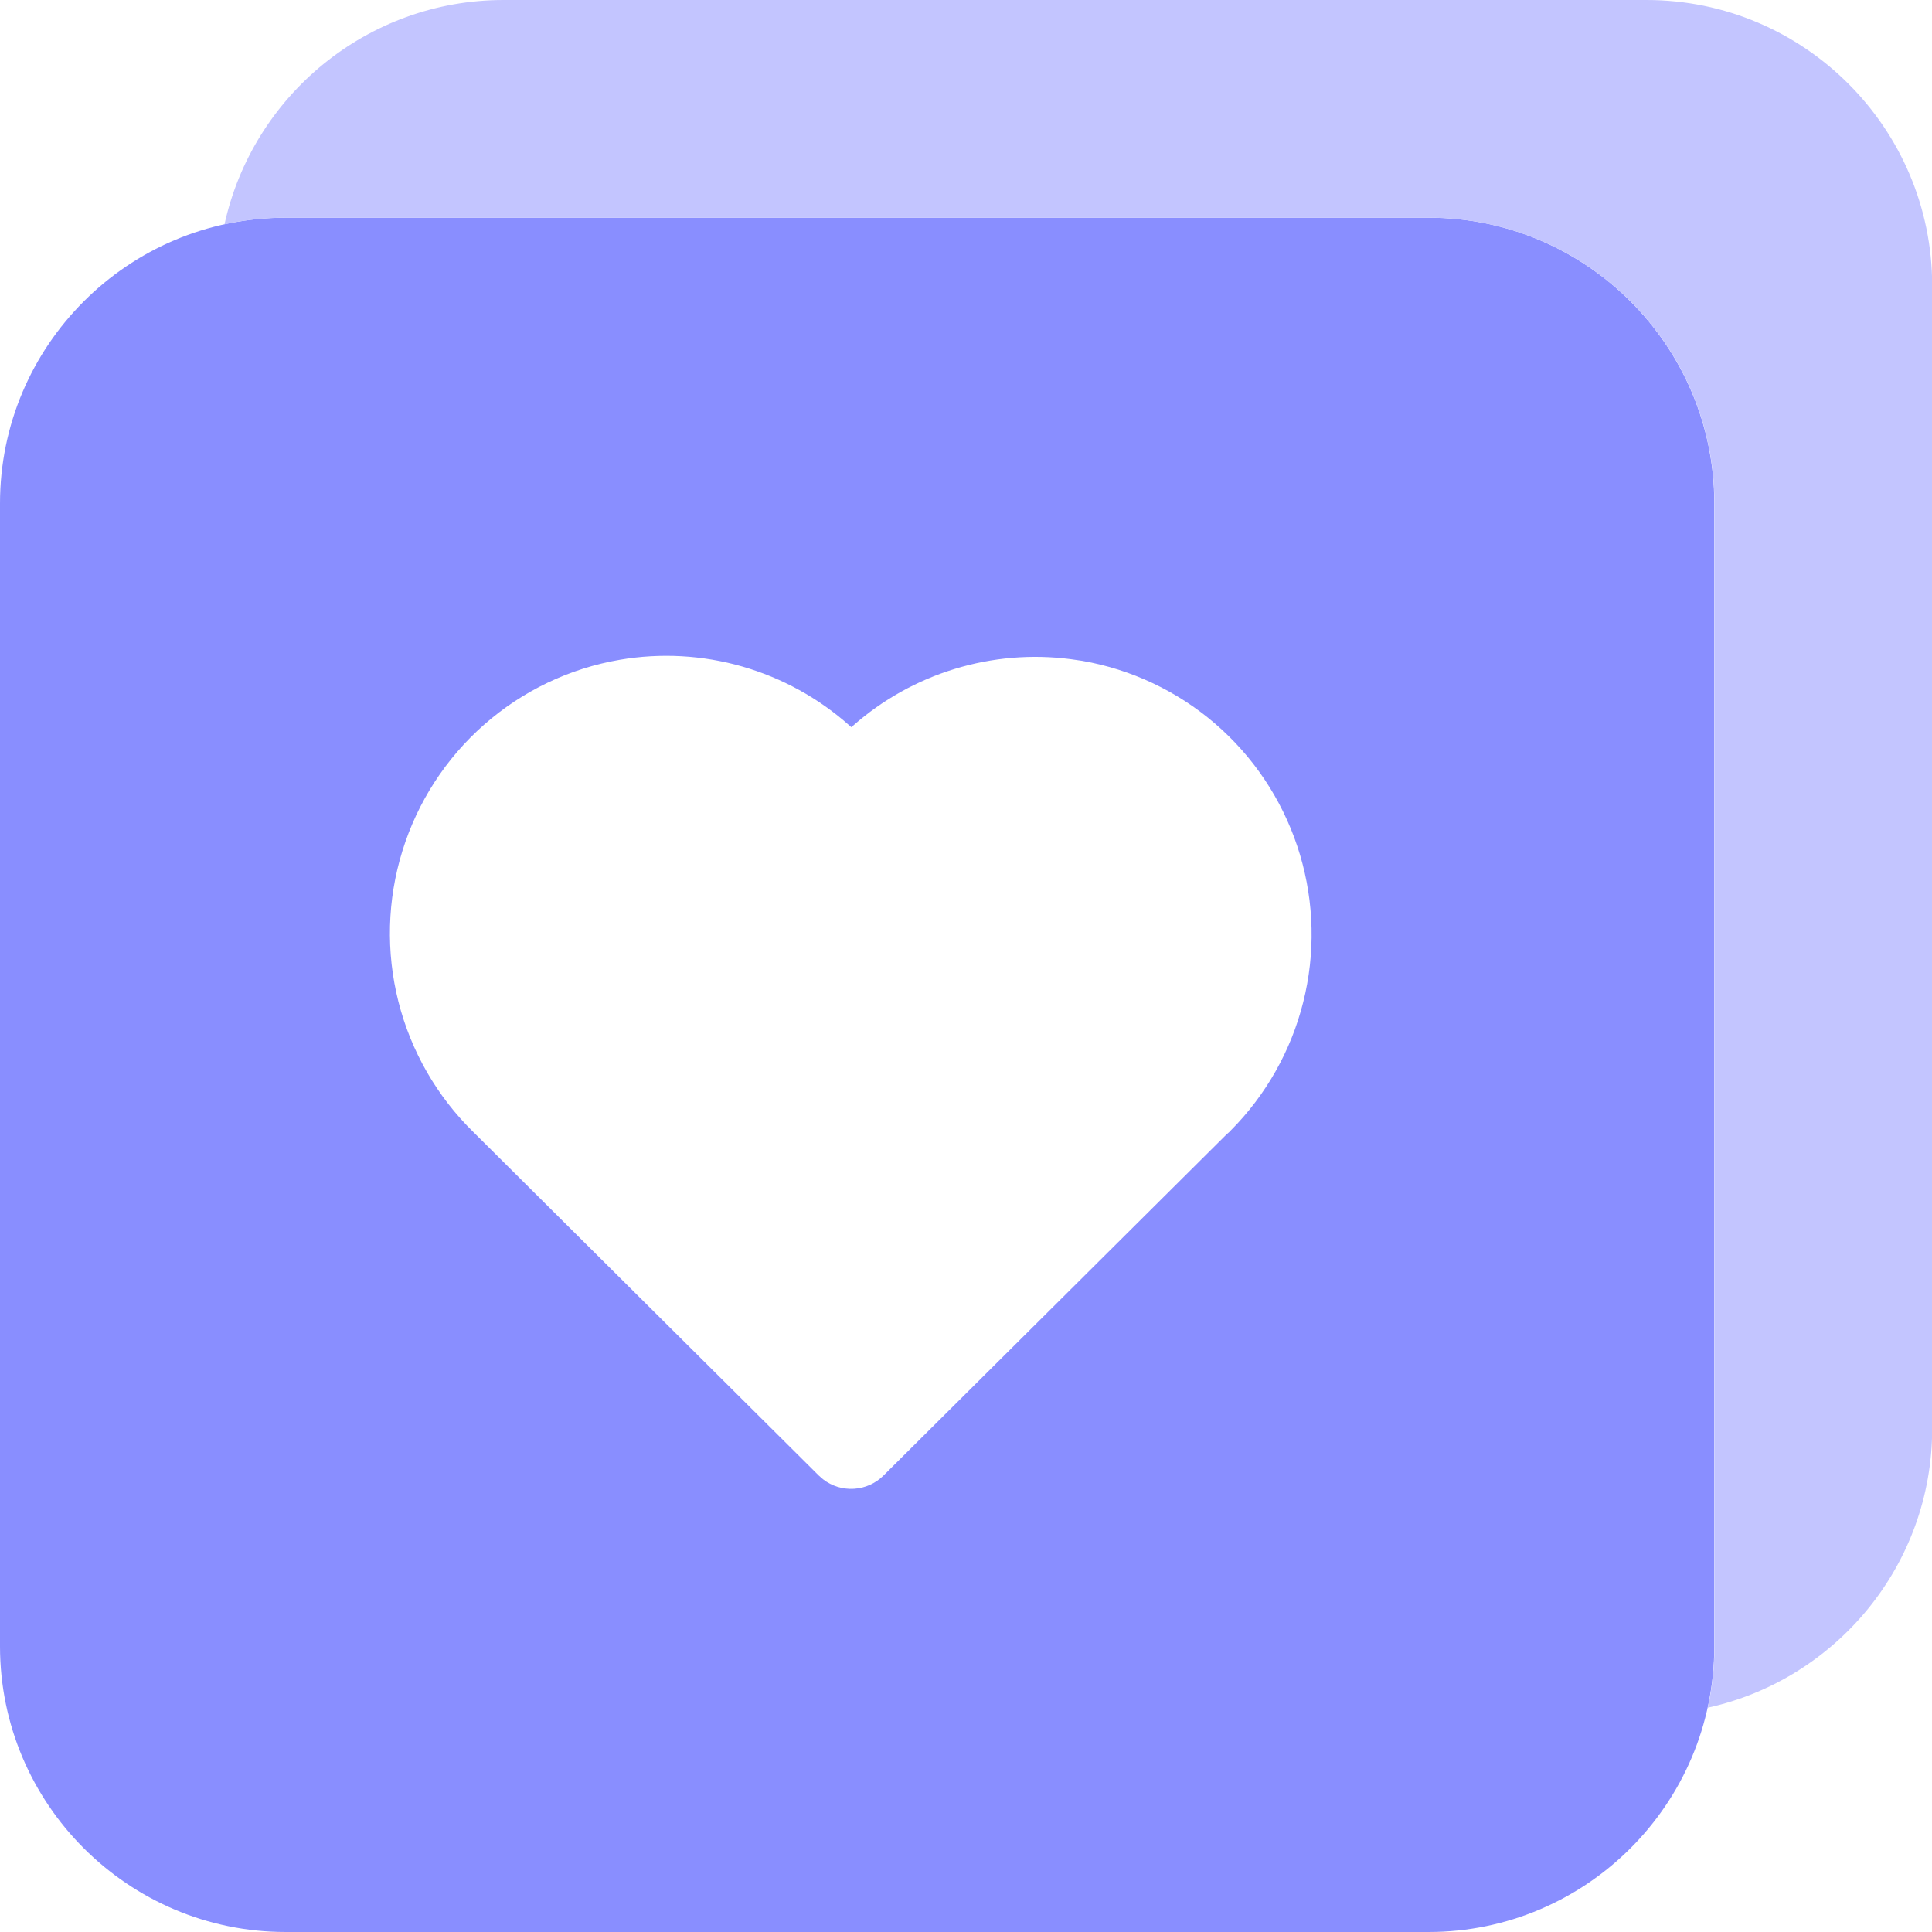
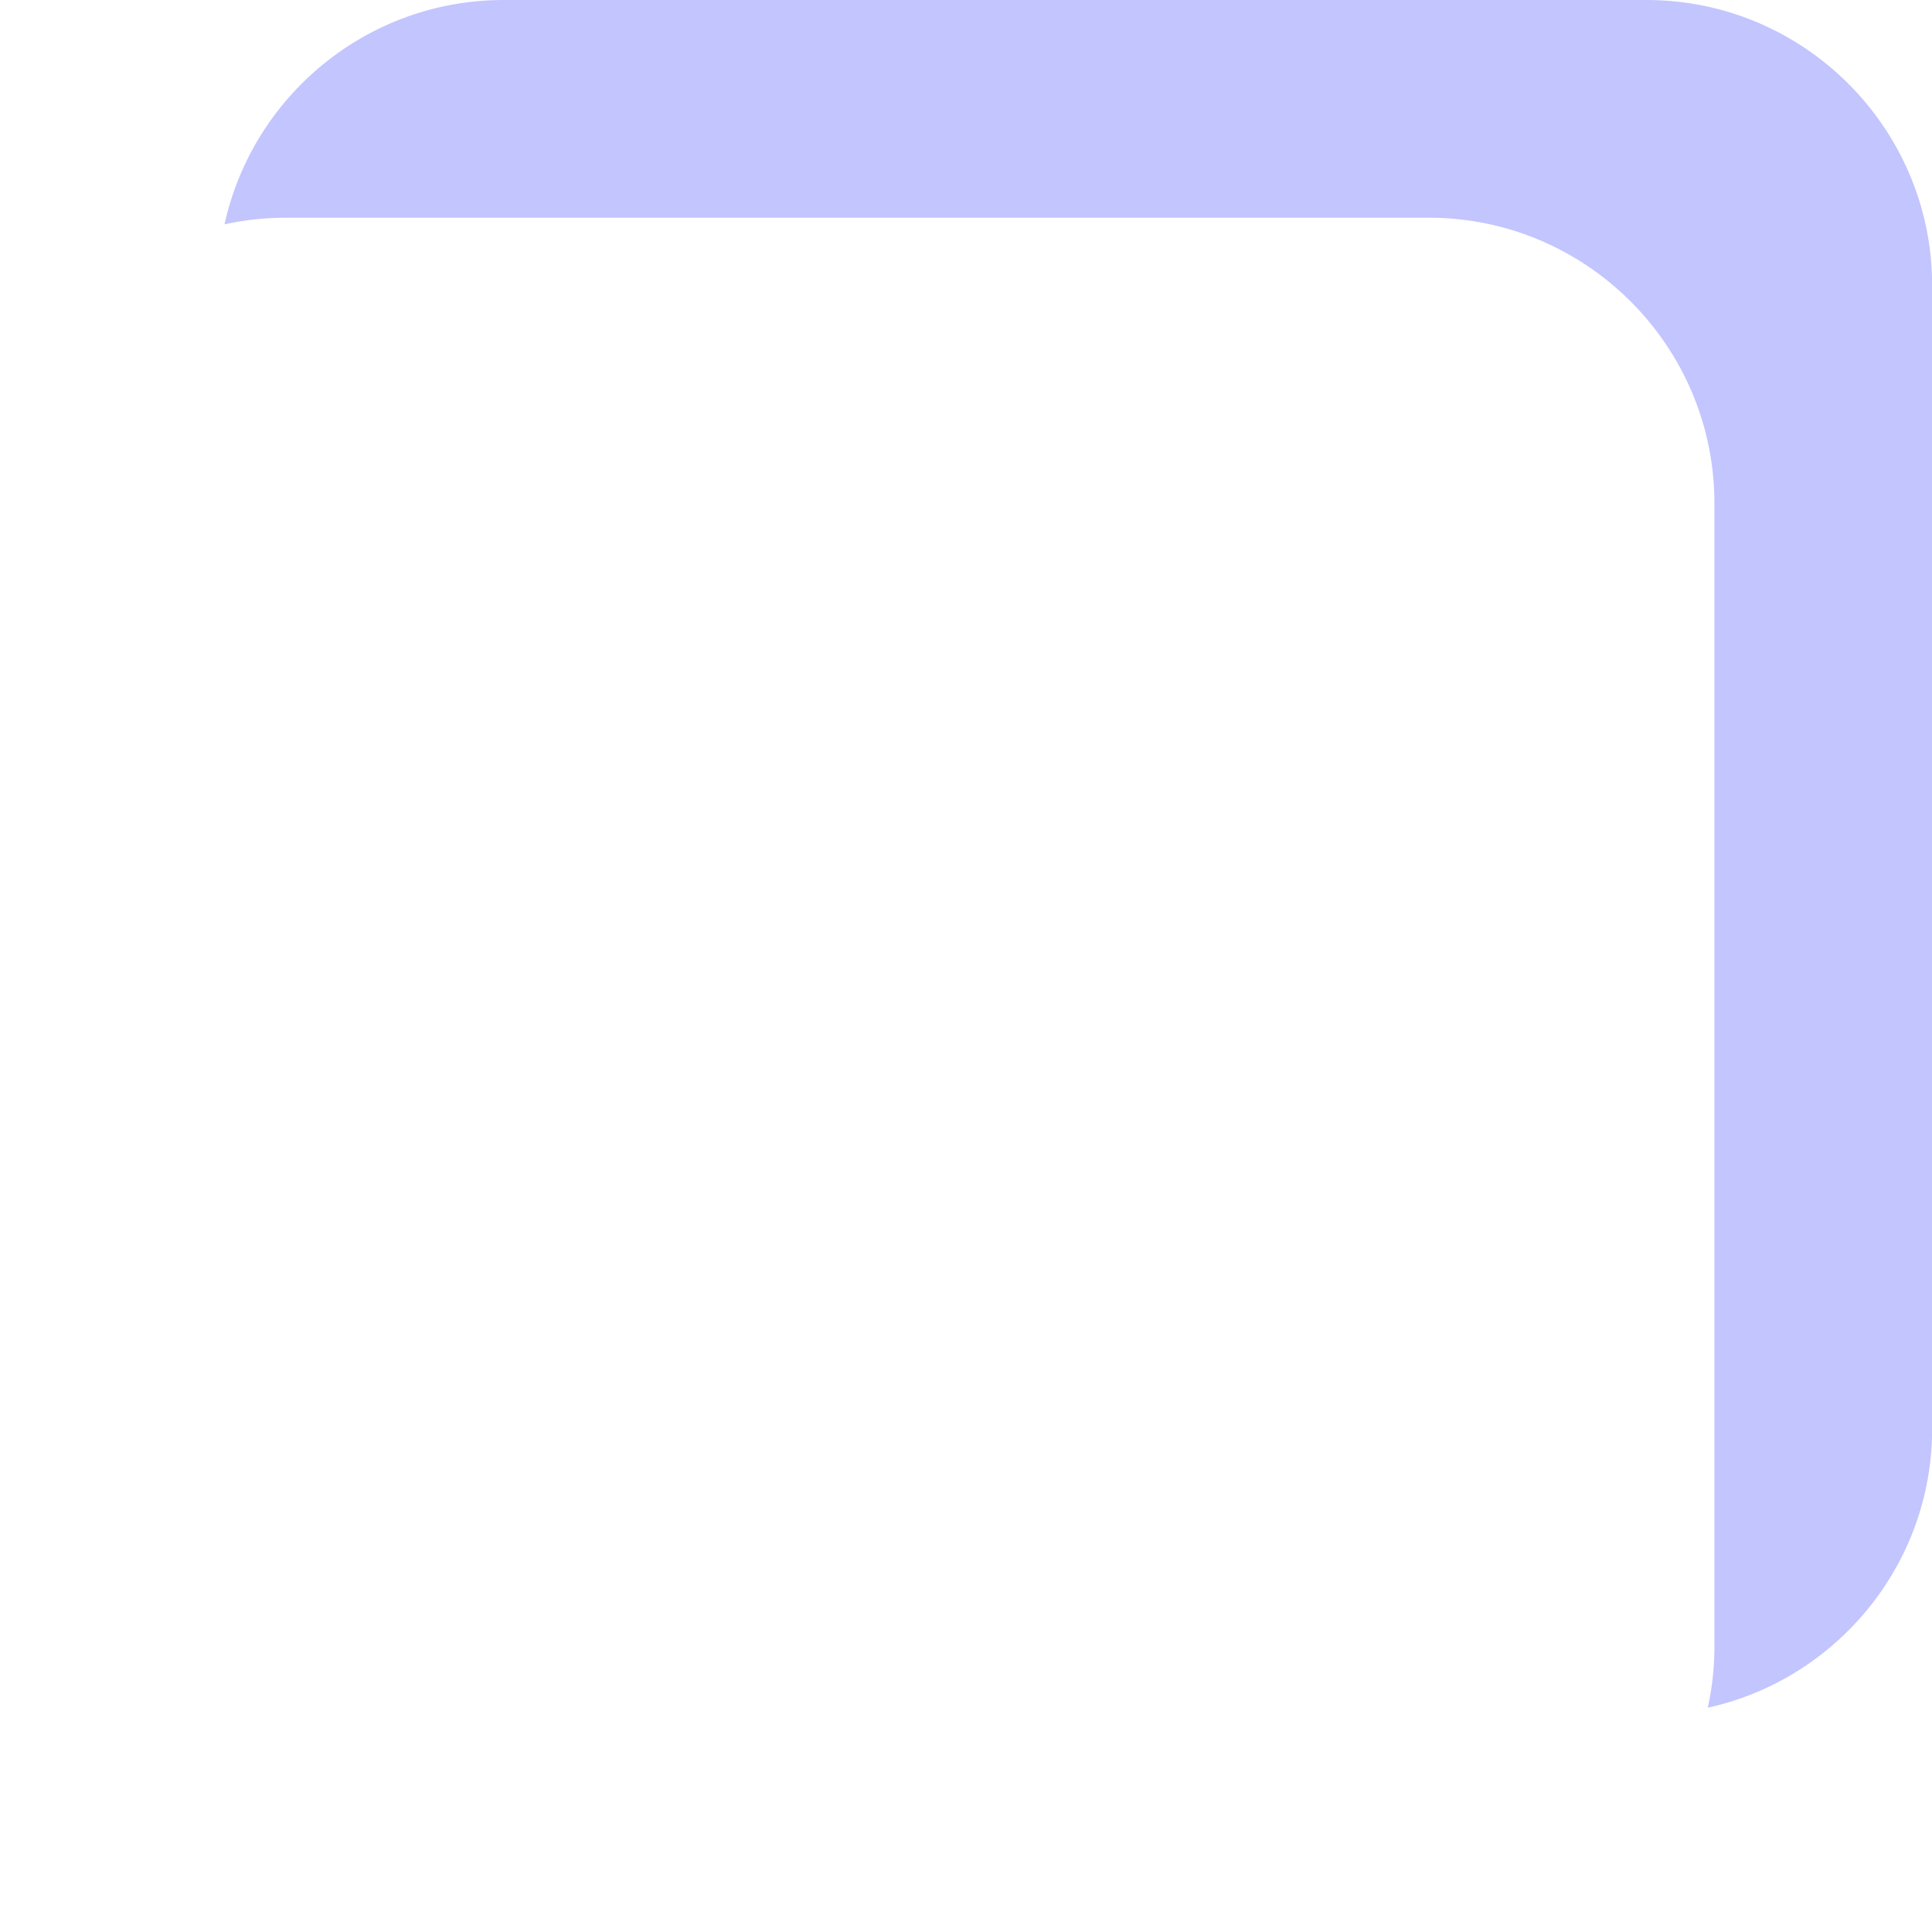
<svg xmlns="http://www.w3.org/2000/svg" width="54" height="54" viewBox="0 0 54 54" fill="none">
-   <path fill-rule="evenodd" clip-rule="evenodd" d="M47.915 14.07C47.915 9.665 44.332 6.084 39.929 6.084H7.986C3.58 6.084 0 9.665 0 14.07V46.014C0 50.417 3.58 54 7.986 54H39.929C44.332 54 47.915 50.417 47.915 46.014V14.07ZM20.745 18.629C19.634 18.31 18.465 18.246 17.325 18.441C15.92 18.681 14.608 19.308 13.535 20.251C12.462 21.194 11.67 22.417 11.247 23.784C10.823 25.151 10.785 26.609 11.136 27.997C11.488 29.385 12.214 30.648 13.236 31.646L22.884 41.241L23.005 41.347C23.251 41.538 23.559 41.632 23.87 41.612C24.18 41.593 24.474 41.461 24.695 41.241L34.287 31.702L34.349 31.649L34.58 31.41C35.531 30.387 36.189 29.126 36.484 27.759C36.78 26.392 36.701 24.97 36.257 23.644C35.813 22.318 35.021 21.137 33.963 20.226C32.905 19.316 31.622 18.71 30.249 18.471L29.933 18.425C28.843 18.282 27.736 18.375 26.686 18.696C25.635 19.017 24.664 19.559 23.839 20.287L23.795 20.325L23.747 20.283C22.883 19.513 21.856 18.948 20.745 18.629Z" fill="#898EFF" />
  <path d="M54.005 7.986C54.005 3.58 50.422 0 46.019 0H14.076C10.259 0 7.062 2.687 6.275 6.27C6.828 6.148 7.402 6.085 7.99 6.085H39.934C44.336 6.085 47.919 9.665 47.919 14.07V46.014C47.919 46.603 47.855 47.178 47.734 47.73C51.316 46.944 54.005 43.744 54.005 39.93V7.986Z" fill="#C3C5FF" />
</svg>